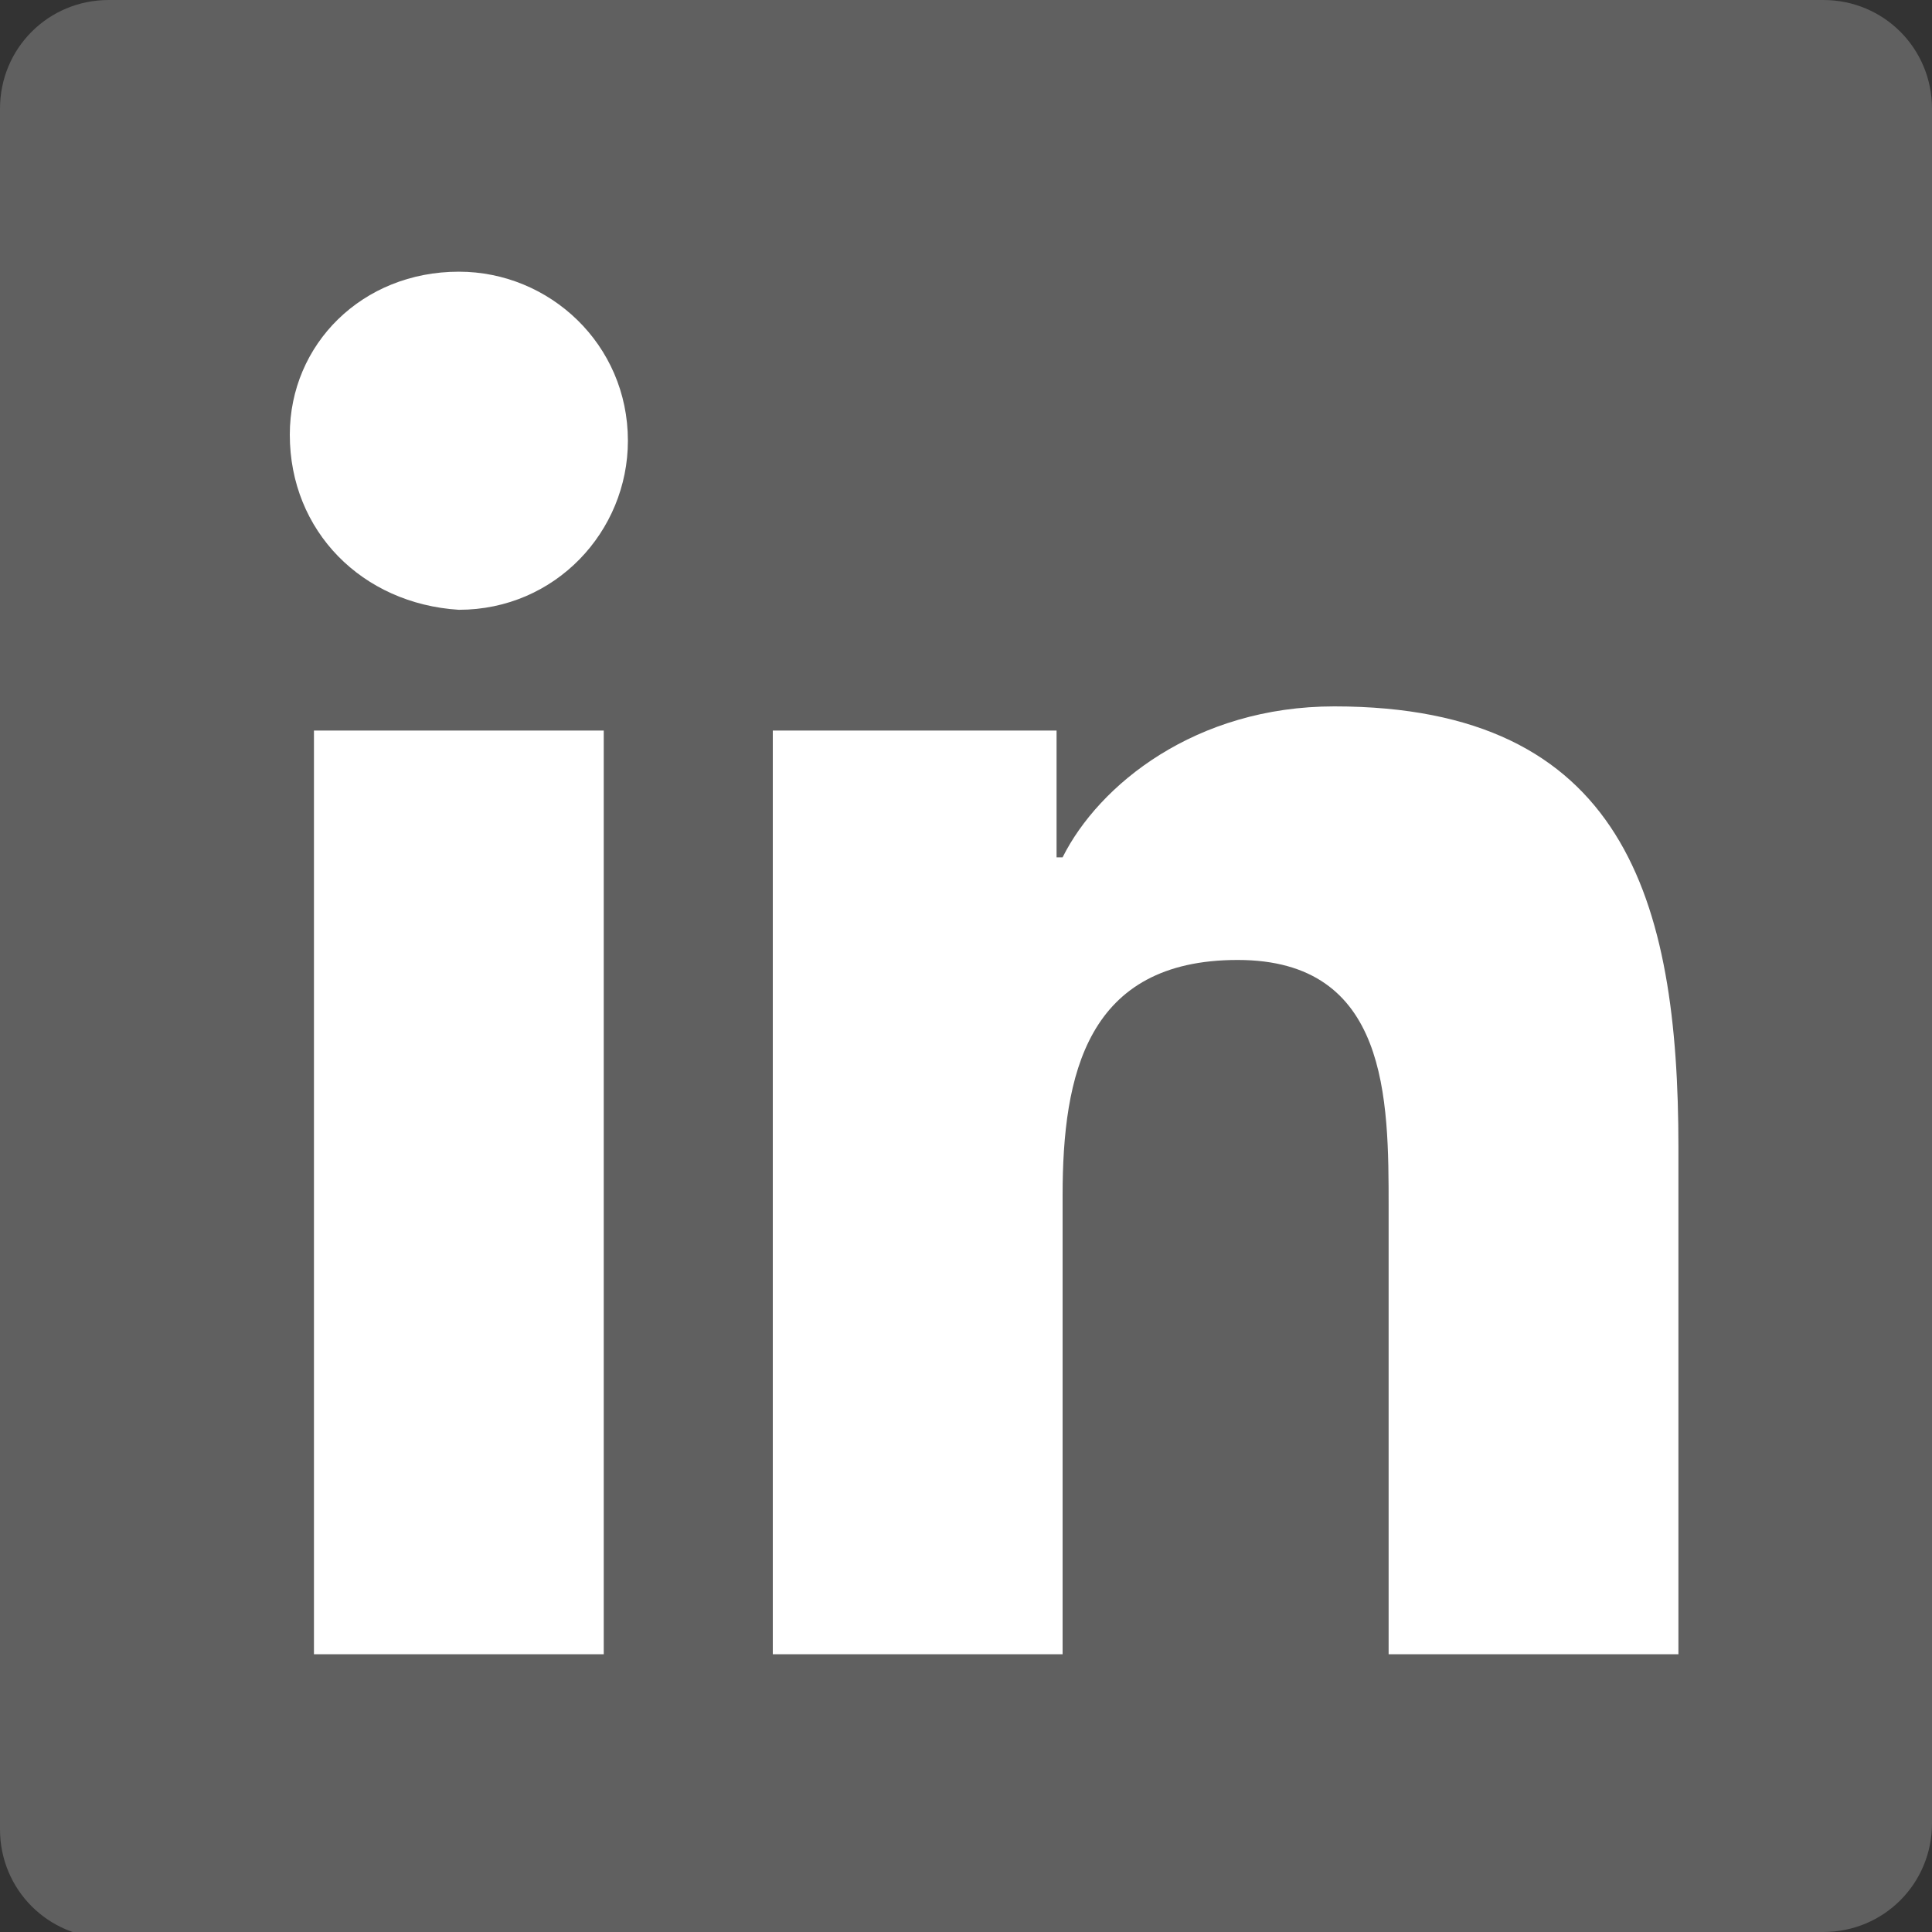
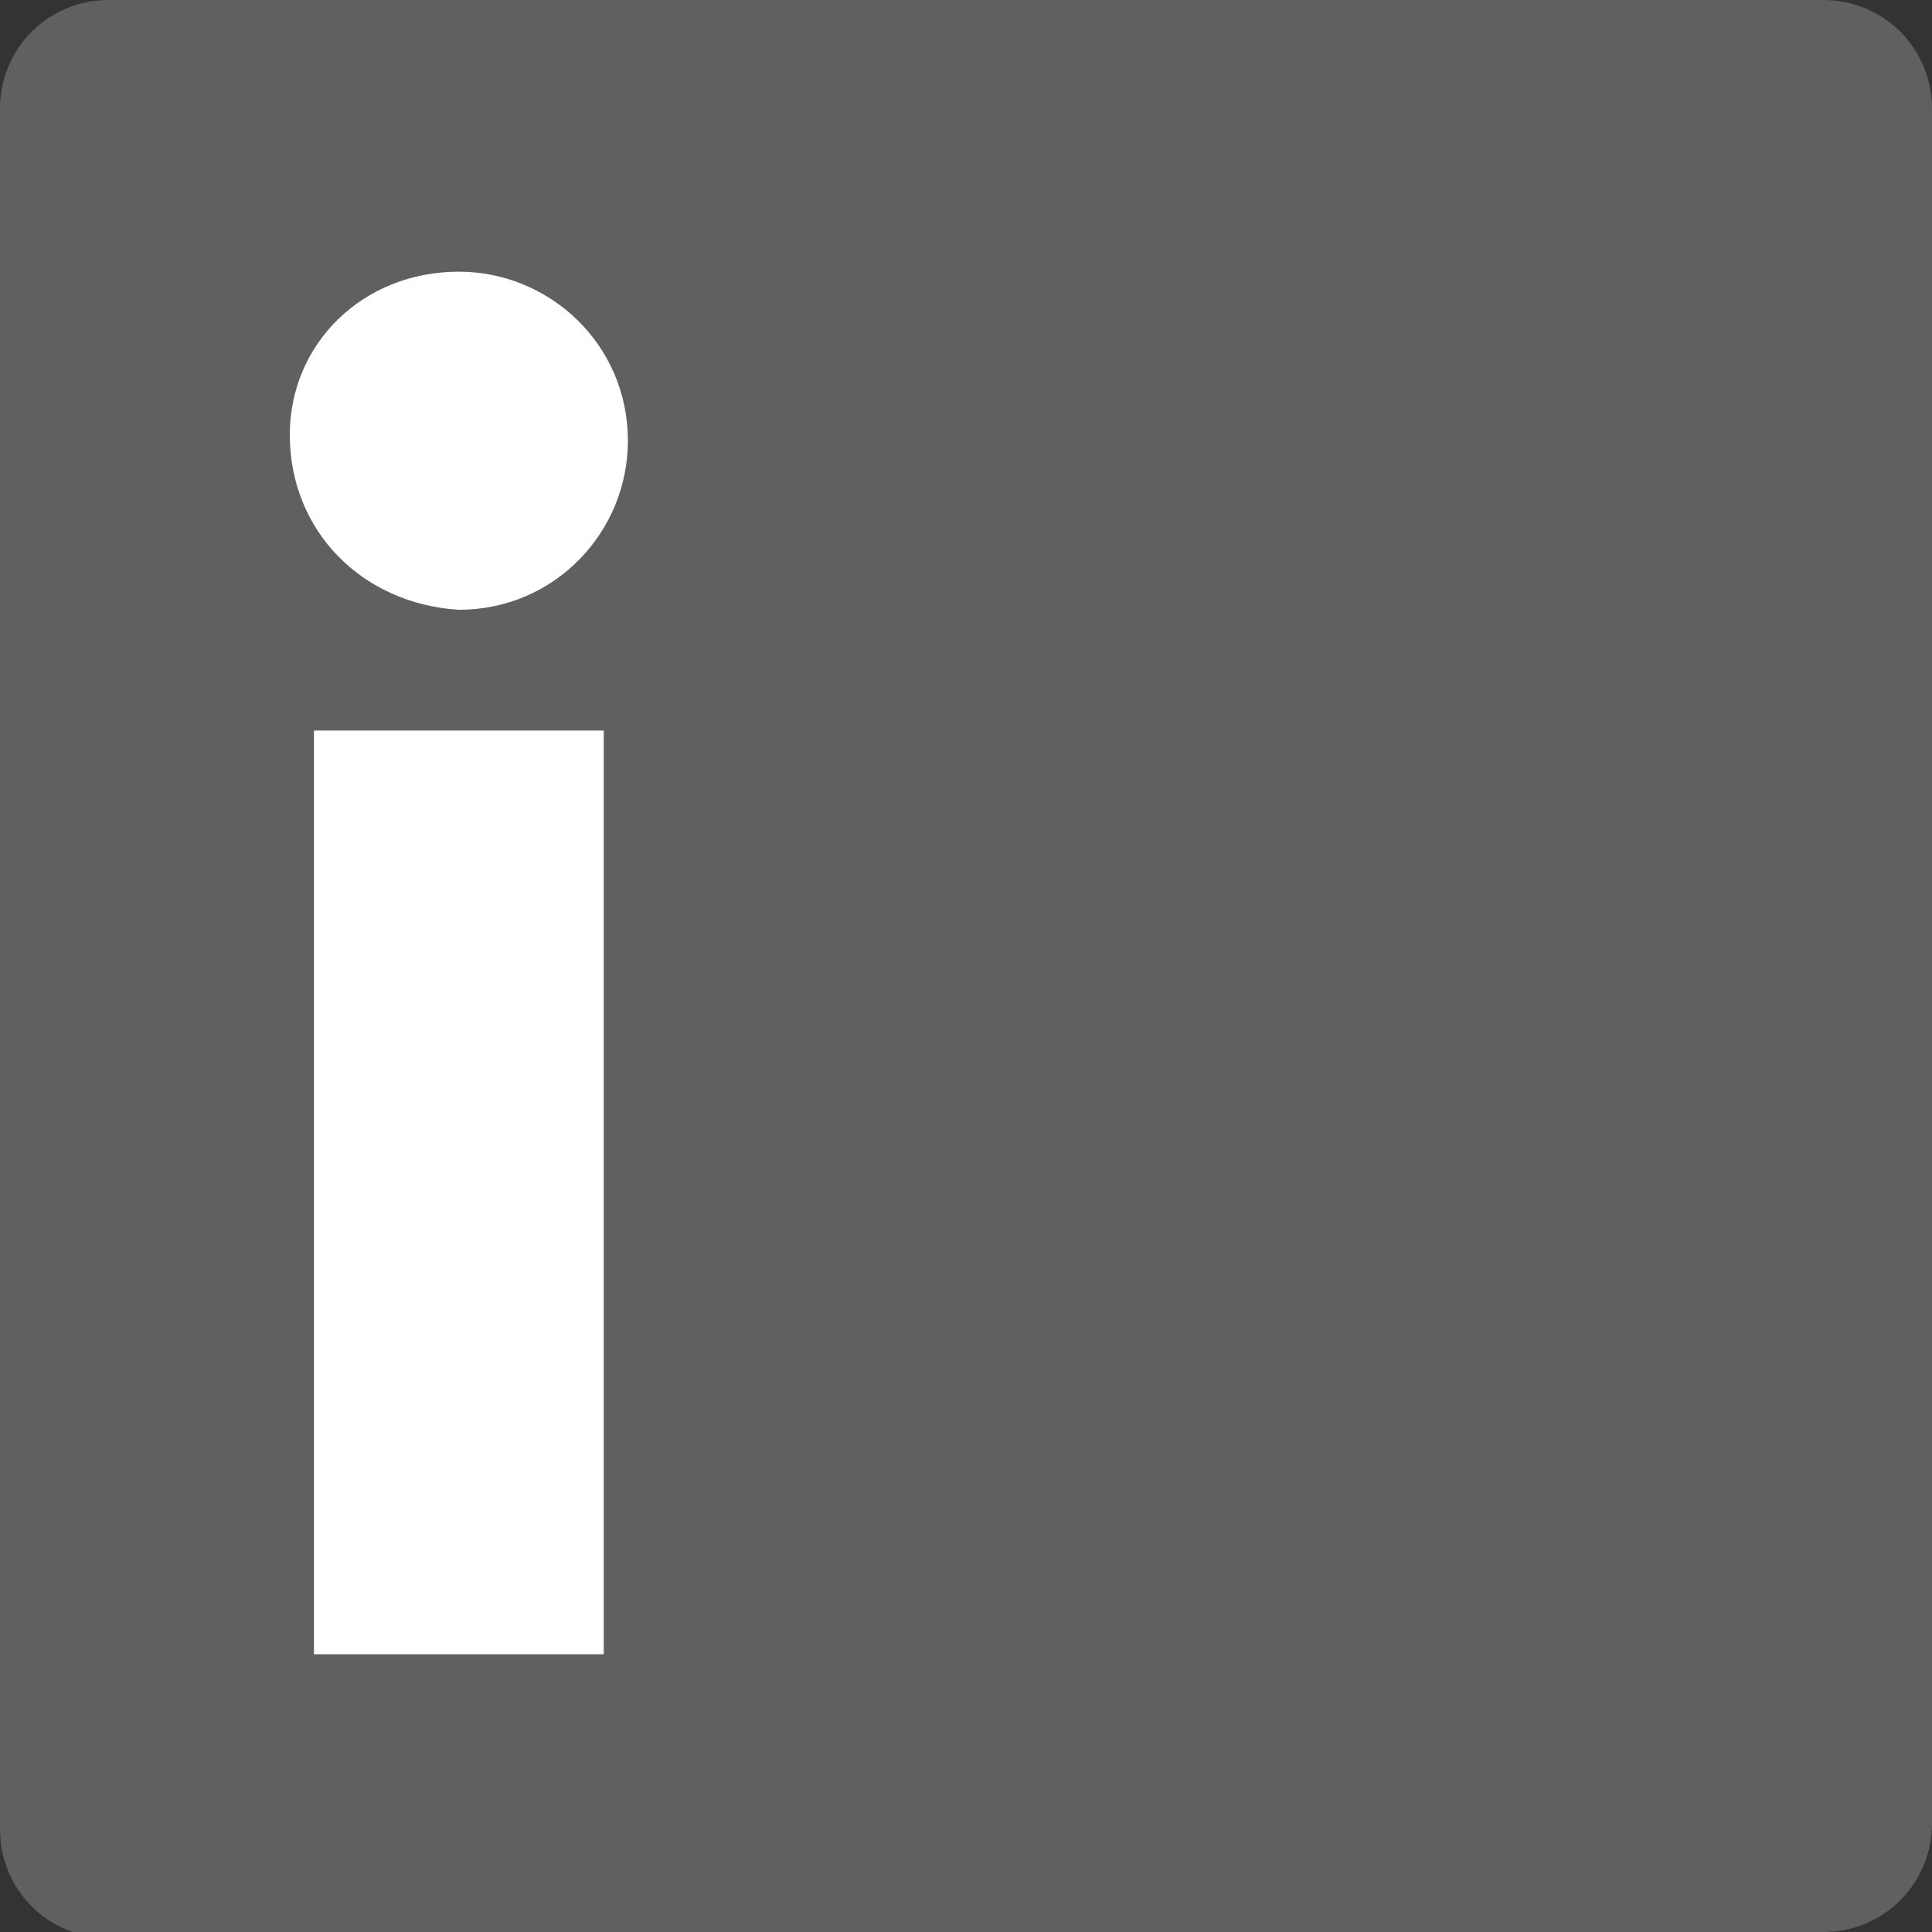
<svg xmlns="http://www.w3.org/2000/svg" version="1.1" id="facebook" x="0px" y="0px" width="32px" height="32px" viewBox="0 0 32 32" style="enable-background:new 0 0 32 32;" xml:space="preserve">
  <rect x="0" y="0" width="32" height="32" fill="#333333" stroke="none" />
  <style type="text/css">
	.st0{opacity:0.22;}
	.st1{fill:#FFFFFF;}
</style>
  <g class="st0">
    <path id="White_17_" class="st1" d="M30.2,32c1,0,1.8-0.8,1.8-1.8V1.8c0-1-0.8-1.8-1.8-1.8H1.8C0.8,0,0,0.8,0,1.8v28.5   c0,1,0.8,1.8,1.8,1.8H30.2z" />
  </g>
  <path class="st1" d="M5.2,12.1h4.8v15.3H5.2V12.1z M7.6,4.5c1.5,0,2.8,1.2,2.8,2.8c0,1.5-1.2,2.8-2.8,2.8C6,10,4.8,8.8,4.8,7.2  C4.8,5.7,6,4.5,7.6,4.5" />
-   <path class="st1" d="M12.9,12.1h4.6v2.1h0.1c0.6-1.2,2.2-2.5,4.5-2.5c4.8,0,5.7,3.2,5.7,7.3v8.4H23V20c0-1.8,0-4.1-2.5-4.1  c-2.5,0-2.9,1.9-2.9,3.9v7.6h-4.8V12.1z" />
</svg>